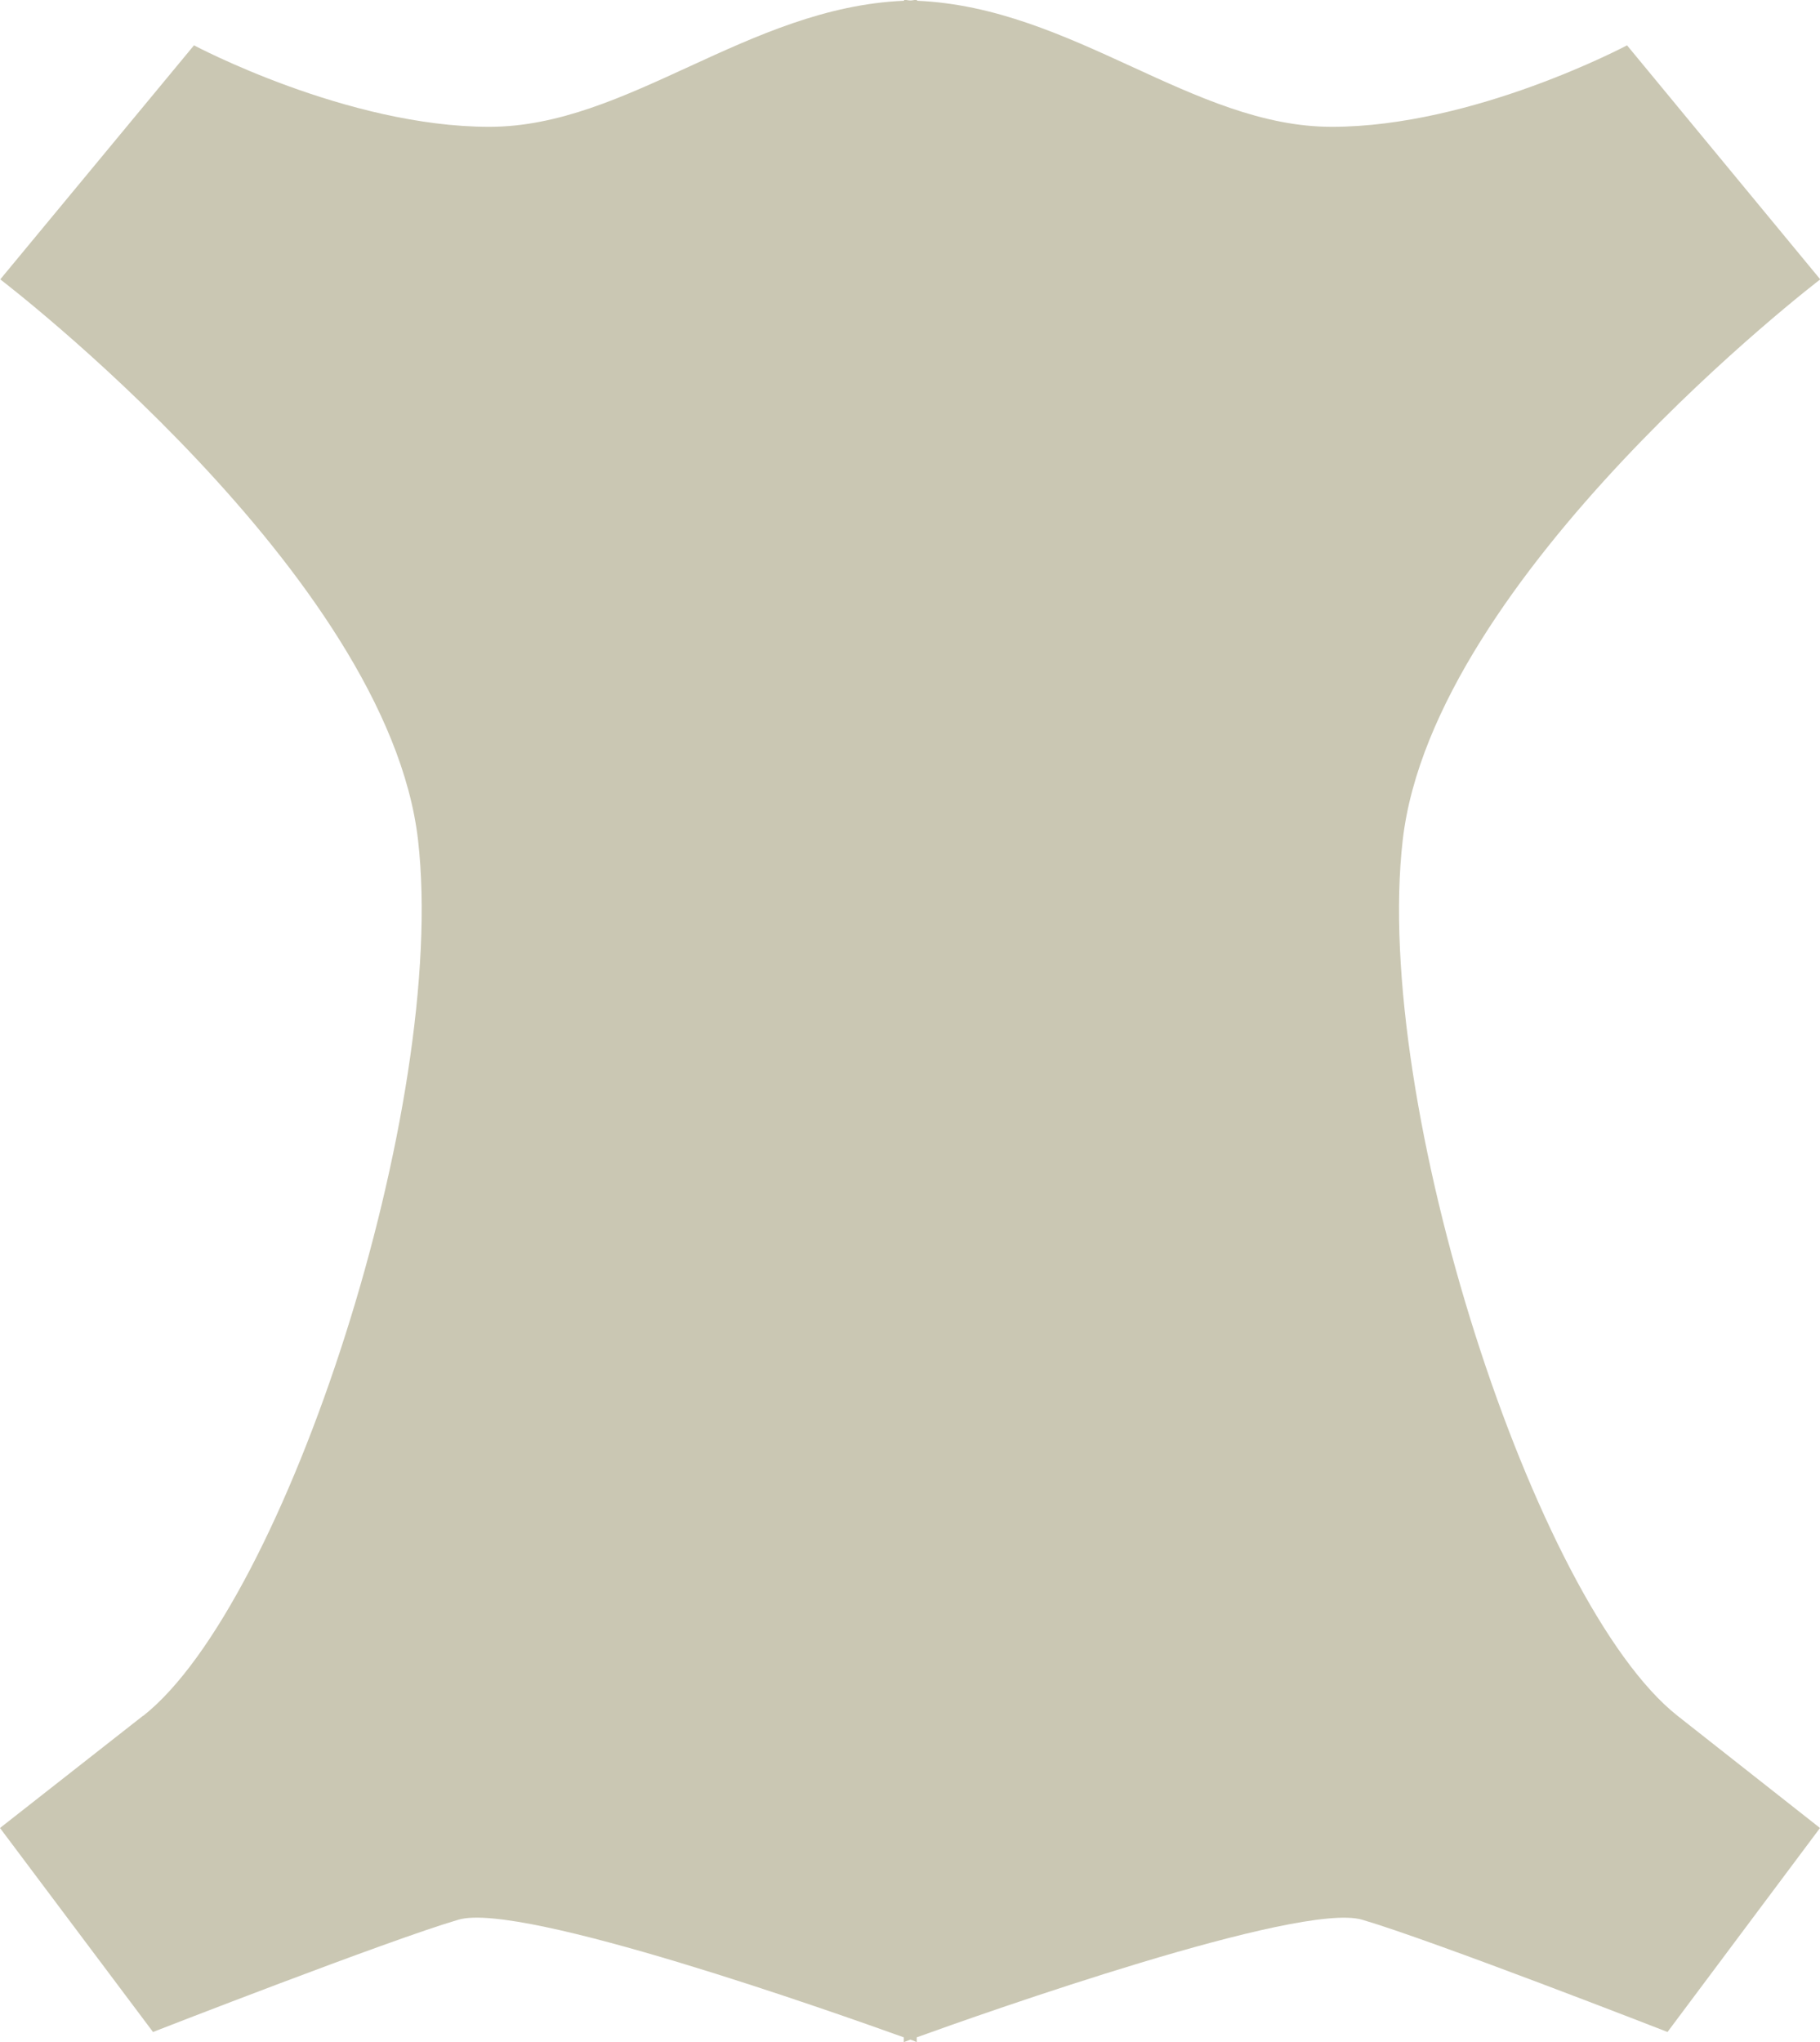
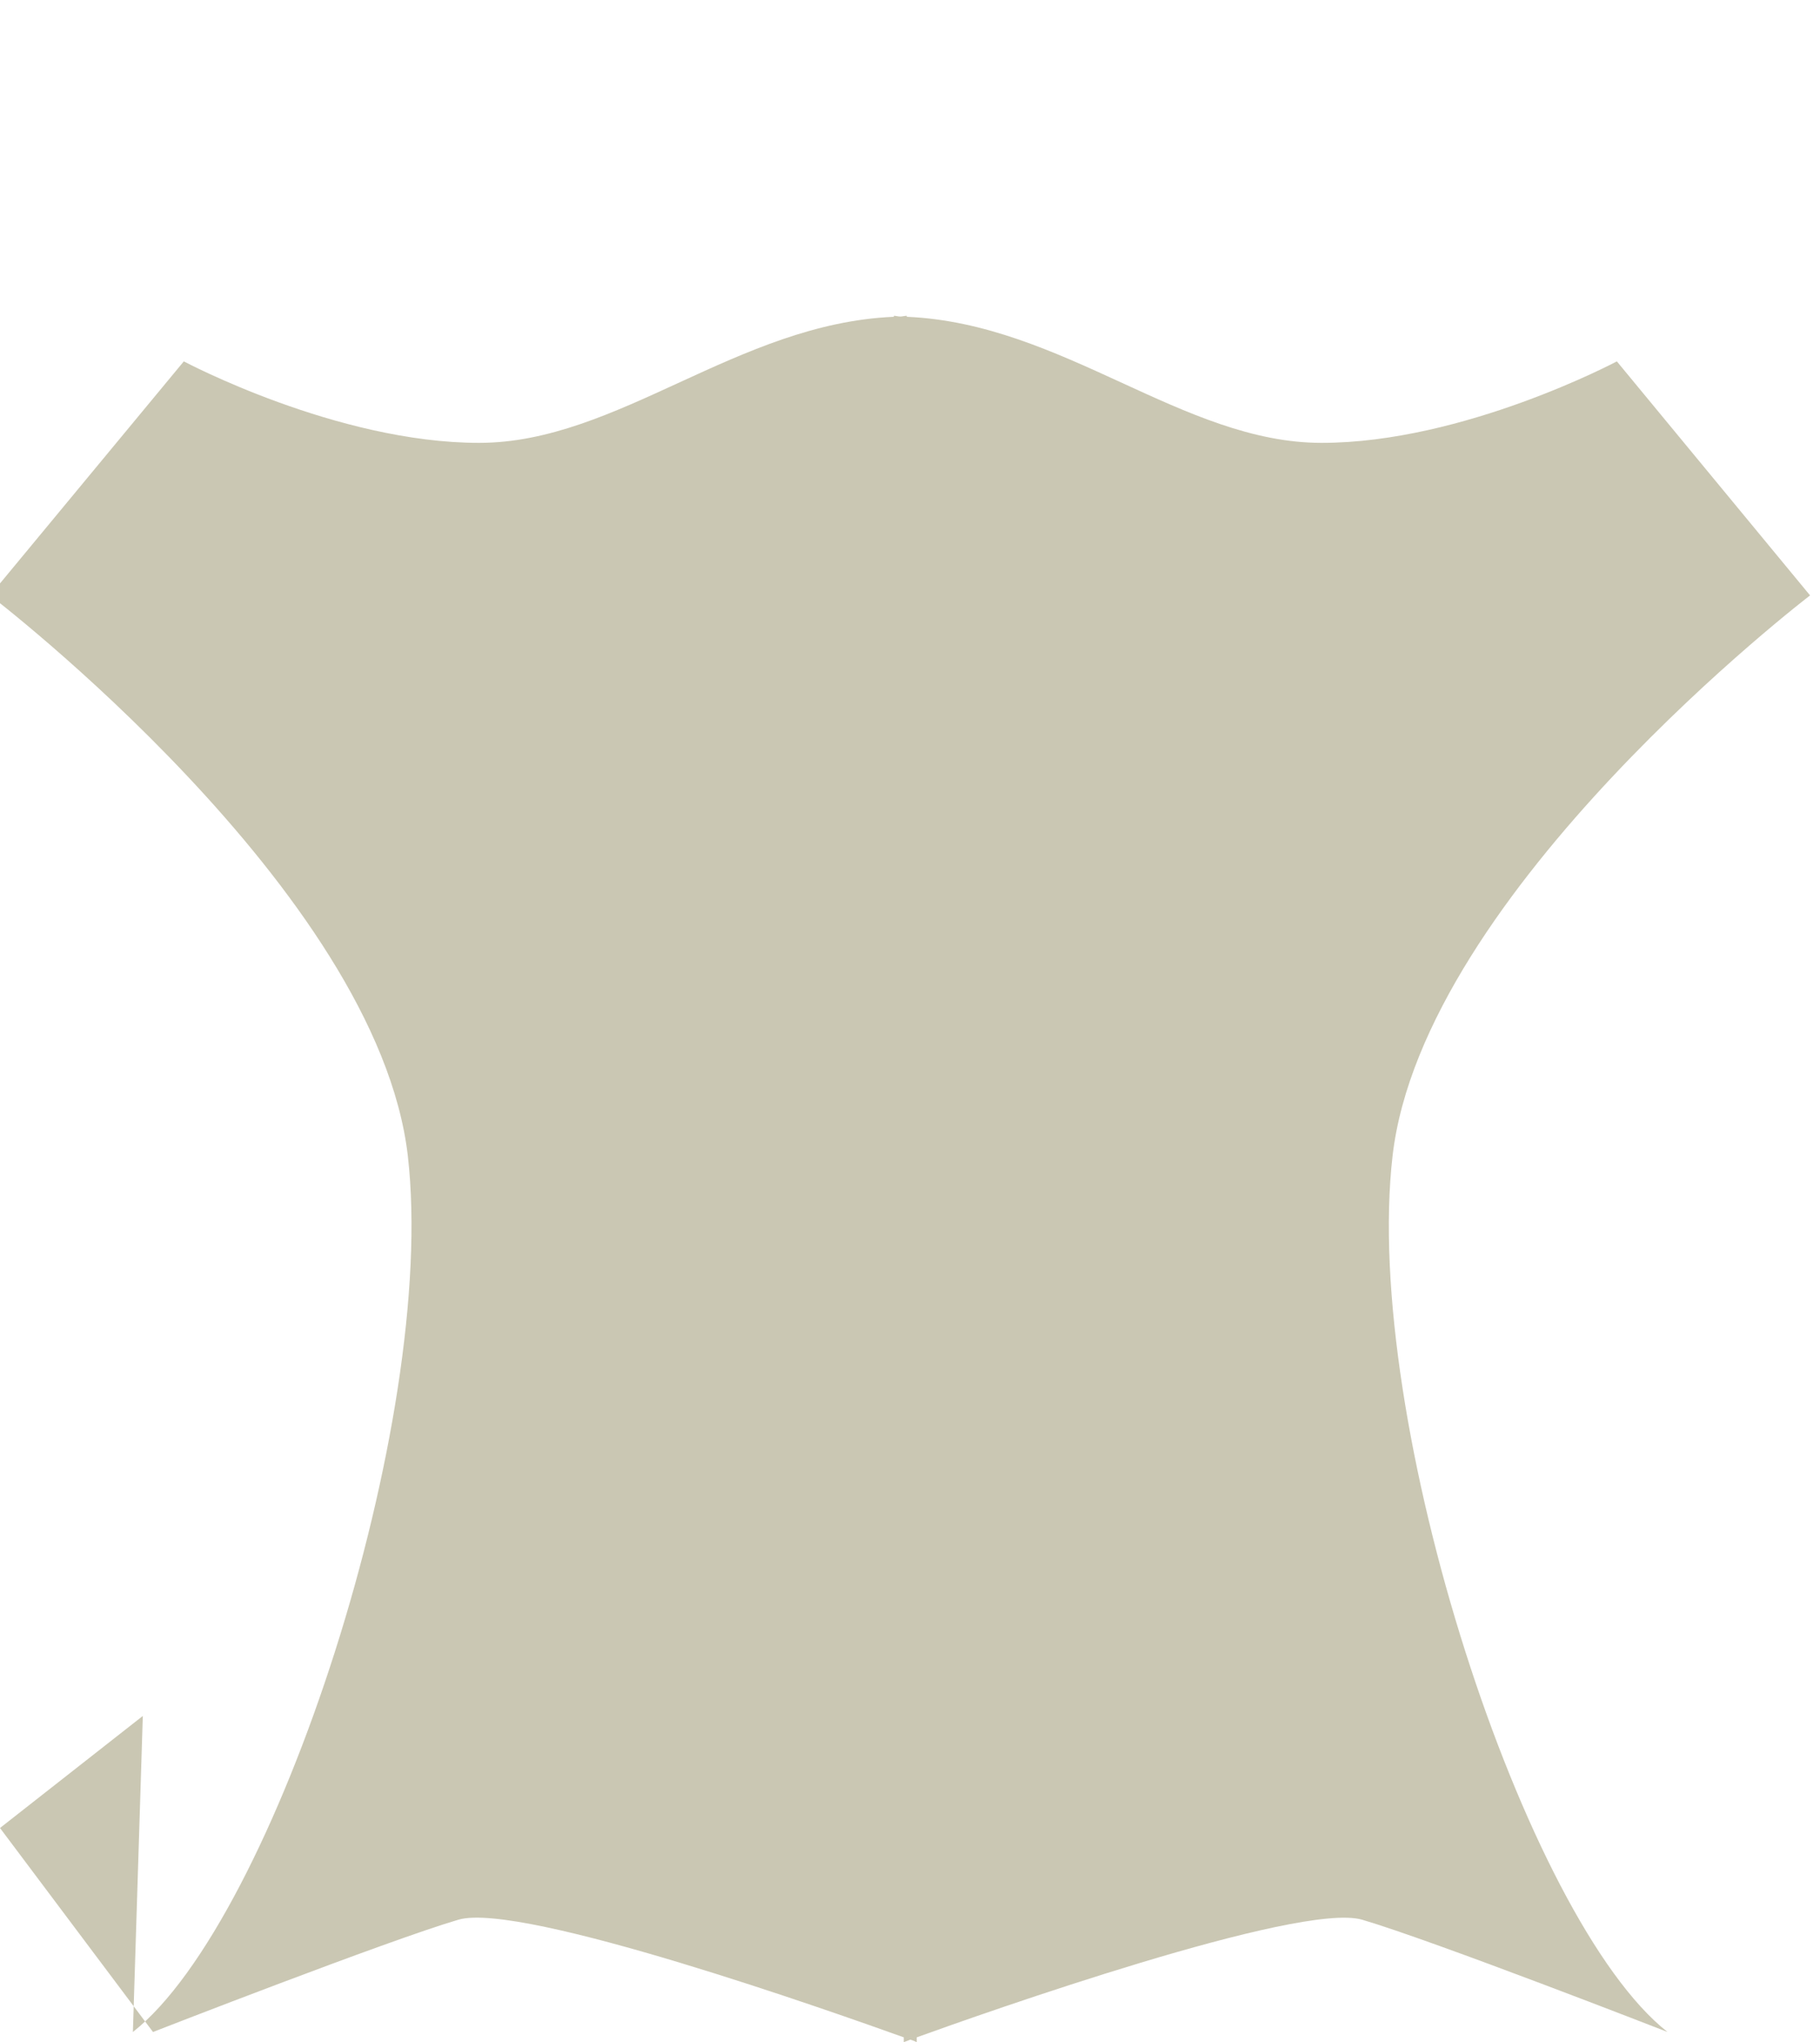
<svg xmlns="http://www.w3.org/2000/svg" xmlns:ns1="http://www.inkscape.org/namespaces/inkscape" xmlns:ns2="http://sodipodi.sourceforge.net/DTD/sodipodi-0.dtd" width="7.149mm" height="8.019mm" viewBox="0 0 7.149 8.019" version="1.1" id="svg3981" ns1:version="0.92.3 (2405546, 2018-03-11)" ns2:docname="sekcija-predelovalcev-koz.svg">
  <defs id="defs3975" />
  <ns2:namedview id="base" pagecolor="#ffffff" bordercolor="#666666" borderopacity="1.0" ns1:pageopacity="0.0" ns1:pageshadow="2" ns1:zoom="0.35" ns1:cx="509.23596" ns1:cy="-265.59909" ns1:document-units="mm" ns1:current-layer="layer1" showgrid="false" ns1:window-width="842" ns1:window-height="694" ns1:window-x="687" ns1:window-y="-3" ns1:window-maximized="0" />
  <g ns1:label="Layer 1" ns1:groupmode="layer" id="layer1" transform="translate(-4.734,23.313)">
-     <path ns1:connector-curvature="0" style="fill:#cac7b3;fill-opacity:1;fill-rule:nonzero;stroke:none;stroke-width:0.353" d="m 5.295,-16.575 -0.561,0.44 0.601,0.801 c 0,0 0.923,-0.36 1.2,-0.441 0.247,-0.072 1.487,0.368 1.749,0.462 v 0.019 c 0,0 0.01,-0.004 0.026,-0.01 0.015,0.005 0.025,0.01 0.025,0.01 v -0.019 c 0.26,-0.094 1.502,-0.533 1.749,-0.462 0.277,0.081 1.2,0.441 1.2,0.441 l 0.599,-0.801 -0.559,-0.44 c -0.559,-0.44 -1.2,-2.401 -1.08,-3.44 0.12,-1.04 1.64,-2.201 1.64,-2.201 l -0.759,-0.919 c 0,0 -0.601,0.32 -1.16,0.32 -0.544,0 -1.016,-0.469 -1.629,-0.495 v -0.004 c -0.008,0 -0.018,0.003 -0.025,0.003 -0.01,0 -0.018,-0.003 -0.026,-0.003 v 0.004 c -0.615,0.026 -1.085,0.495 -1.629,0.495 -0.559,0 -1.16,-0.32 -1.16,-0.32 l -0.761,0.919 c 0,0 1.521,1.16 1.641,2.201 0.119,1.039 -0.521,3 -1.08,3.44" id="path3874" />
+     <path ns1:connector-curvature="0" style="fill:#cac7b3;fill-opacity:1;fill-rule:nonzero;stroke:none;stroke-width:0.353" d="m 5.295,-16.575 -0.561,0.44 0.601,0.801 c 0,0 0.923,-0.36 1.2,-0.441 0.247,-0.072 1.487,0.368 1.749,0.462 v 0.019 c 0,0 0.01,-0.004 0.026,-0.01 0.015,0.005 0.025,0.01 0.025,0.01 v -0.019 c 0.26,-0.094 1.502,-0.533 1.749,-0.462 0.277,0.081 1.2,0.441 1.2,0.441 c -0.559,-0.44 -1.2,-2.401 -1.08,-3.44 0.12,-1.04 1.64,-2.201 1.64,-2.201 l -0.759,-0.919 c 0,0 -0.601,0.32 -1.16,0.32 -0.544,0 -1.016,-0.469 -1.629,-0.495 v -0.004 c -0.008,0 -0.018,0.003 -0.025,0.003 -0.01,0 -0.018,-0.003 -0.026,-0.003 v 0.004 c -0.615,0.026 -1.085,0.495 -1.629,0.495 -0.559,0 -1.16,-0.32 -1.16,-0.32 l -0.761,0.919 c 0,0 1.521,1.16 1.641,2.201 0.119,1.039 -0.521,3 -1.08,3.44" id="path3874" />
  </g>
</svg>